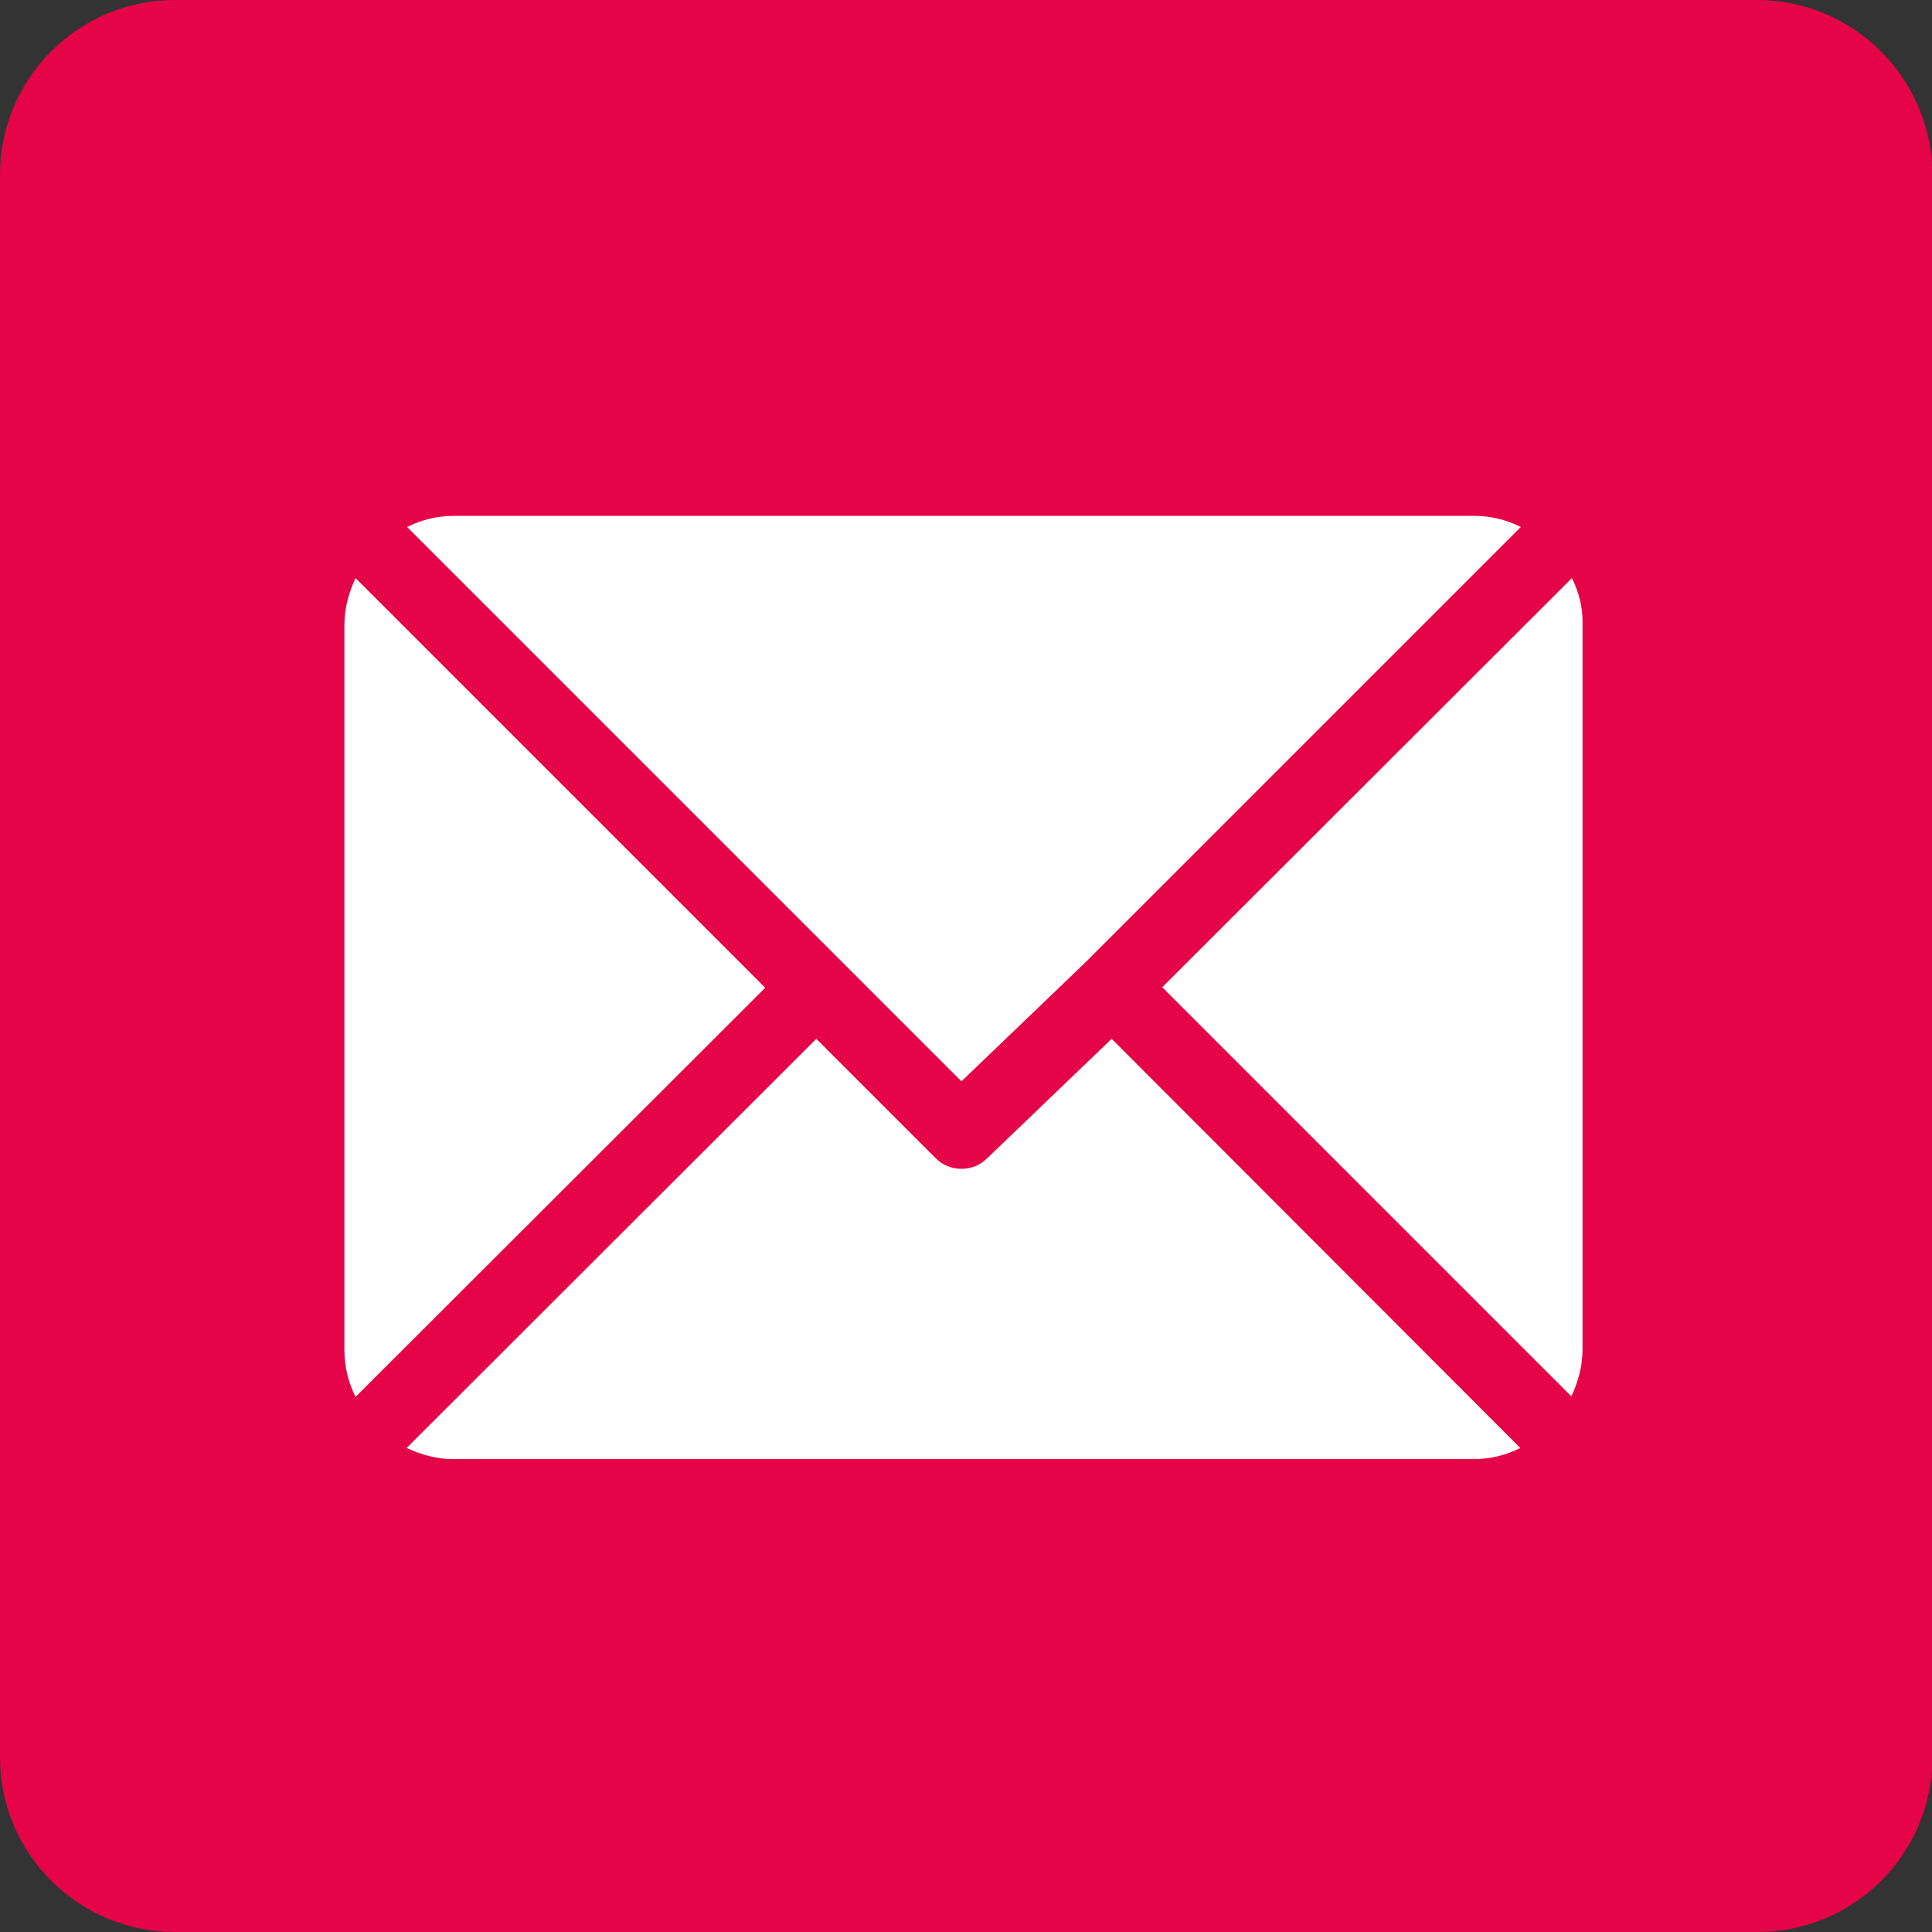
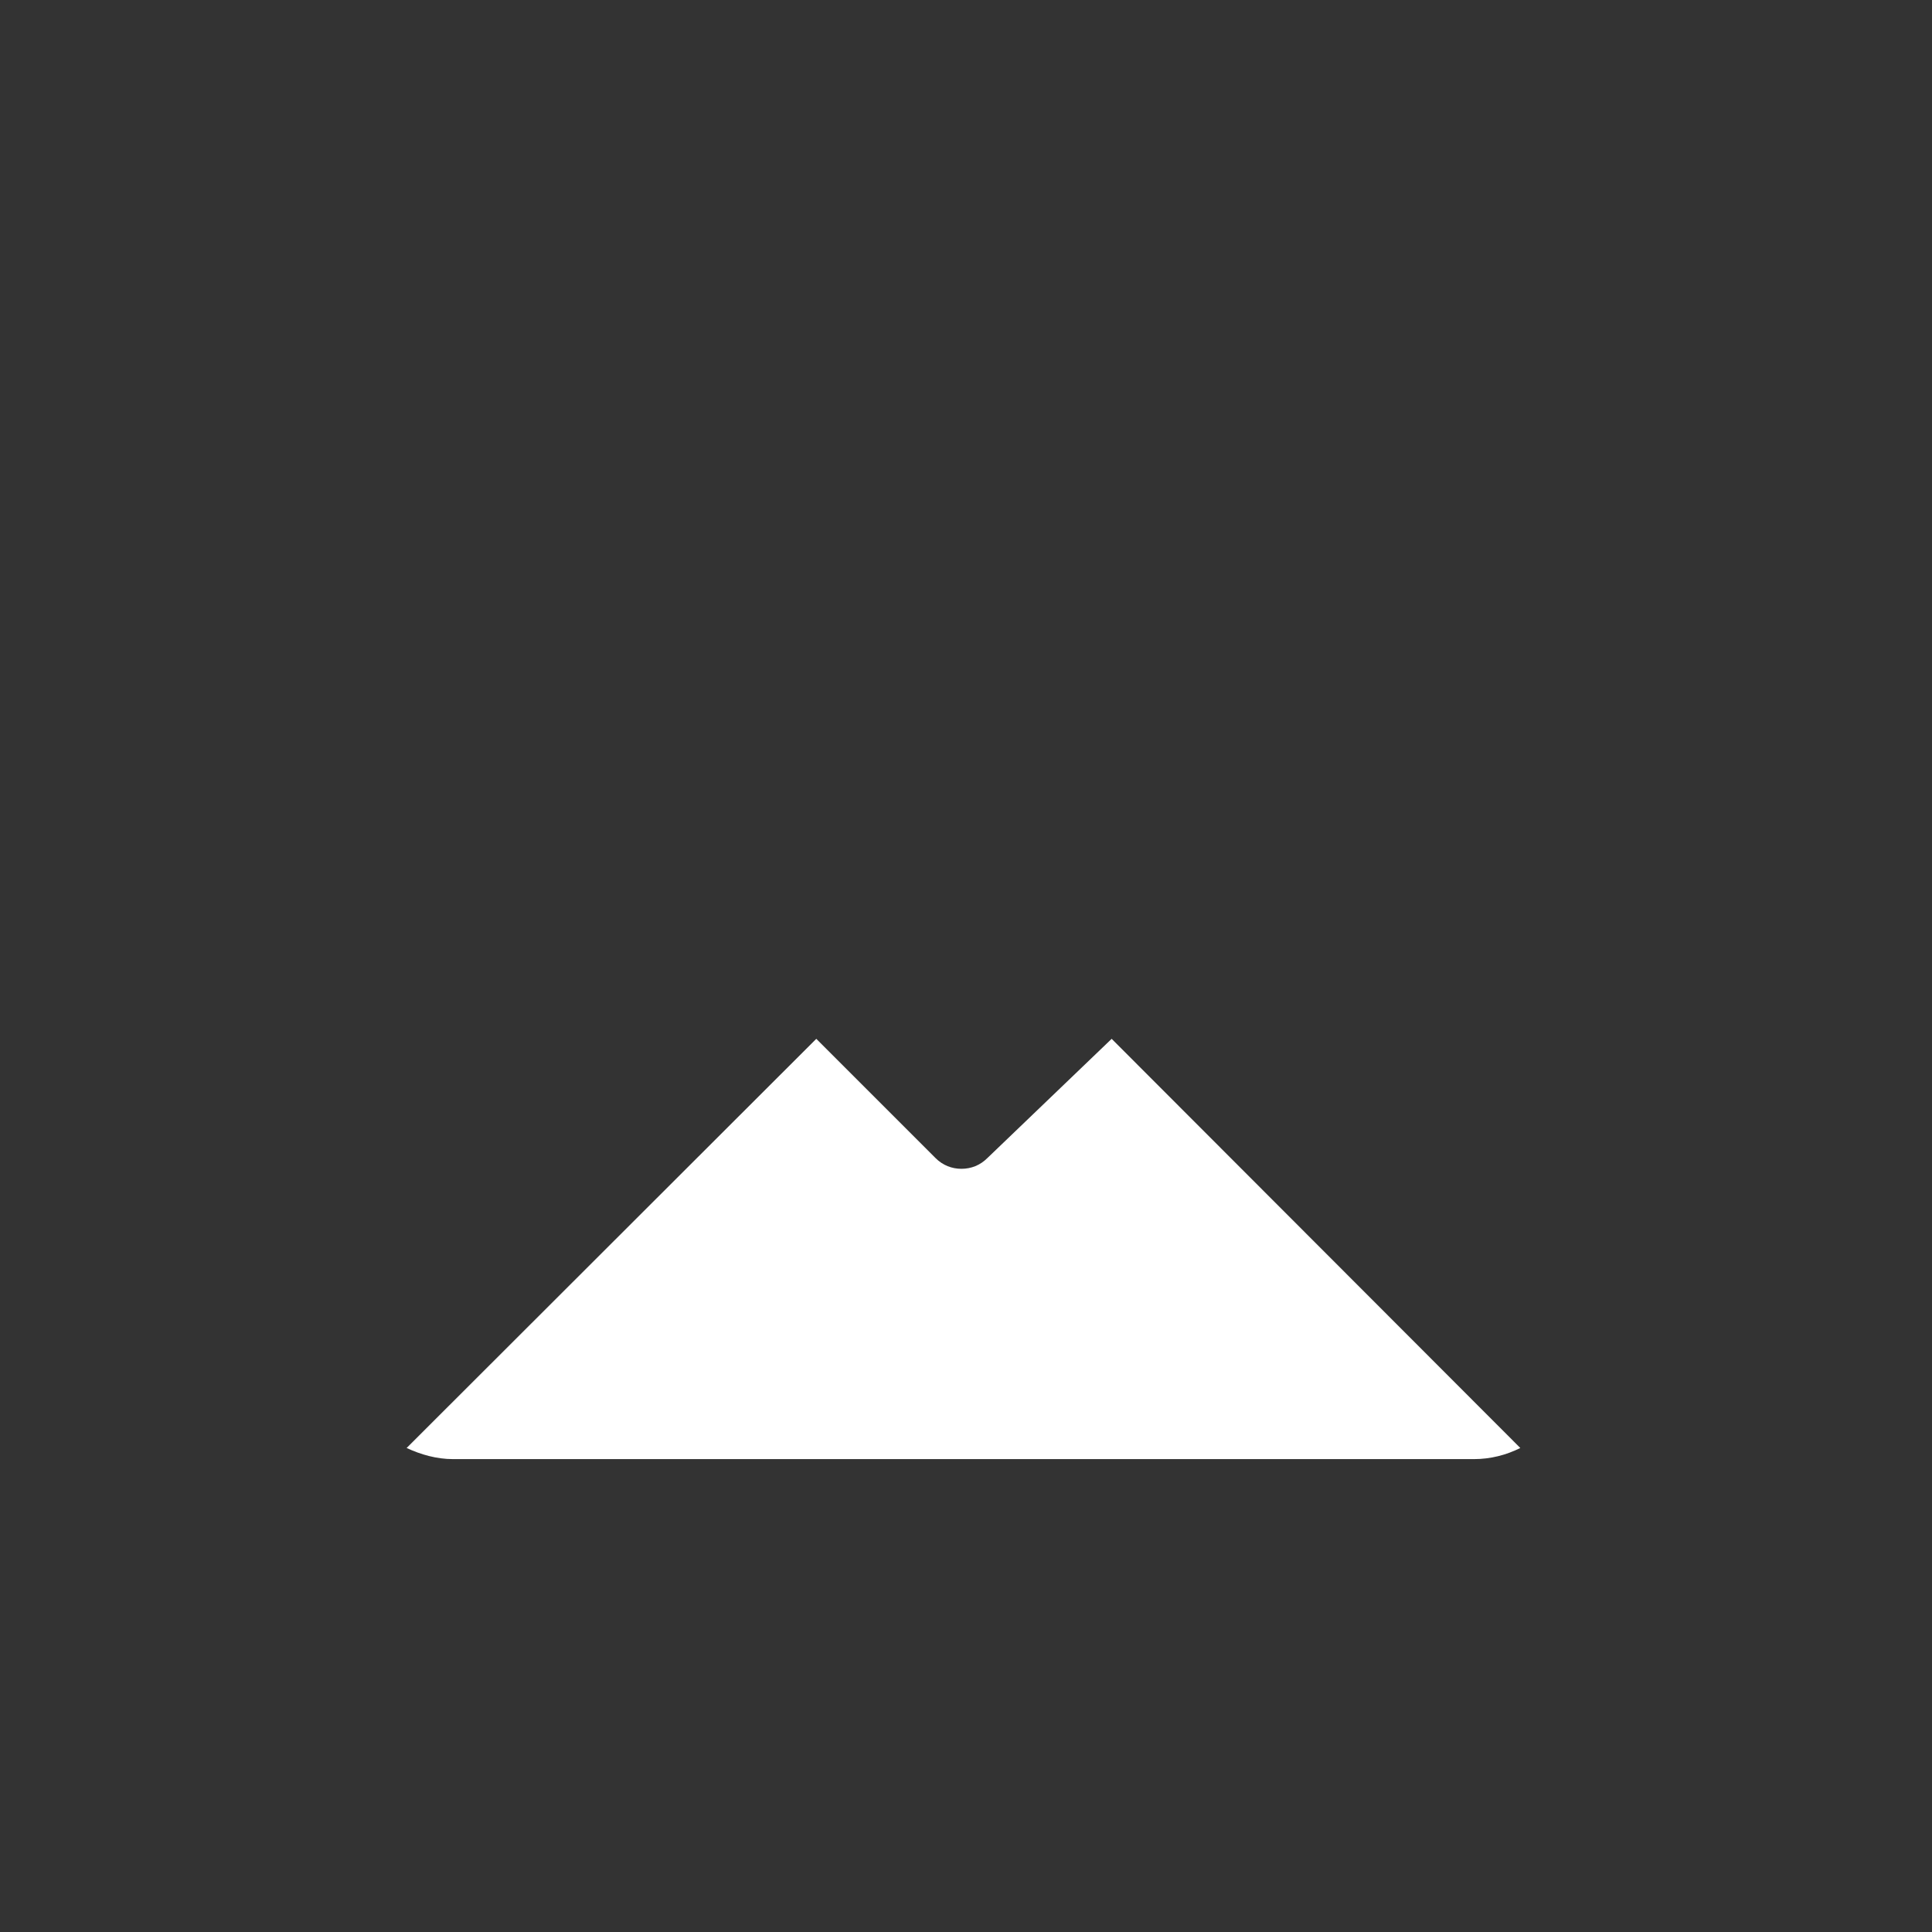
<svg xmlns="http://www.w3.org/2000/svg" version="1.1" id="Layer_1" x="0px" y="0px" viewBox="0 0 382 382" style="enable-background:new 0 0 382 382;" xml:space="preserve">
  <rect x="0" y="0" width="382" height="382" fill="#333333" stroke="none" />
-   <path style="fill:#E50447;" d="M347.4,0H34.6C15.5,0,0,15.5,0,34.6v312.9c0,19,15.5,34.5,34.6,34.5h312.9c19.1,0,34.6-15.5,34.6-34.6V34.6   C382,15.5,366.5,0,347.4,0z" />
  <g>
    <g>
-       <path style="fill:#FFFFFF;" d="M291.5,102H89.7c-3.3,0-6.4,0.8-9.2,2.2l109.6,109.6l24.6-23.6c0,0,0,0,0,0s0,0,0,0l86-86     C297.9,102.8,294.8,102,291.5,102z" />
-     </g>
+       </g>
  </g>
  <g>
    <g>
-       <path style="fill:#FFFFFF;" d="M310.8,114.3l-81,80.9l80.9,80.9c1.3-2.8,2.2-5.9,2.2-9.2V123.5C313,120.2,312.2,117.1,310.8,114.3z" />
-     </g>
+       </g>
  </g>
  <g>
    <g>
-       <path style="fill:#FFFFFF;" d="M70.3,114.3c-1.3,2.8-2.2,5.9-2.2,9.2V267c0,3.3,0.8,6.4,2.2,9.2l81-80.9L70.3,114.3z" />
-     </g>
+       </g>
  </g>
  <g>
    <g>
      <path style="fill:#FFFFFF;" d="M219.8,205.4L195.2,229c-1.4,1.4-3.2,2.1-5.1,2.1s-3.7-0.7-5.1-2.1l-23.6-23.6l-81,80.9     c2.8,1.3,5.9,2.2,9.2,2.2h201.8c3.3,0,6.4-0.8,9.2-2.2L219.8,205.4z" />
    </g>
  </g>
</svg>